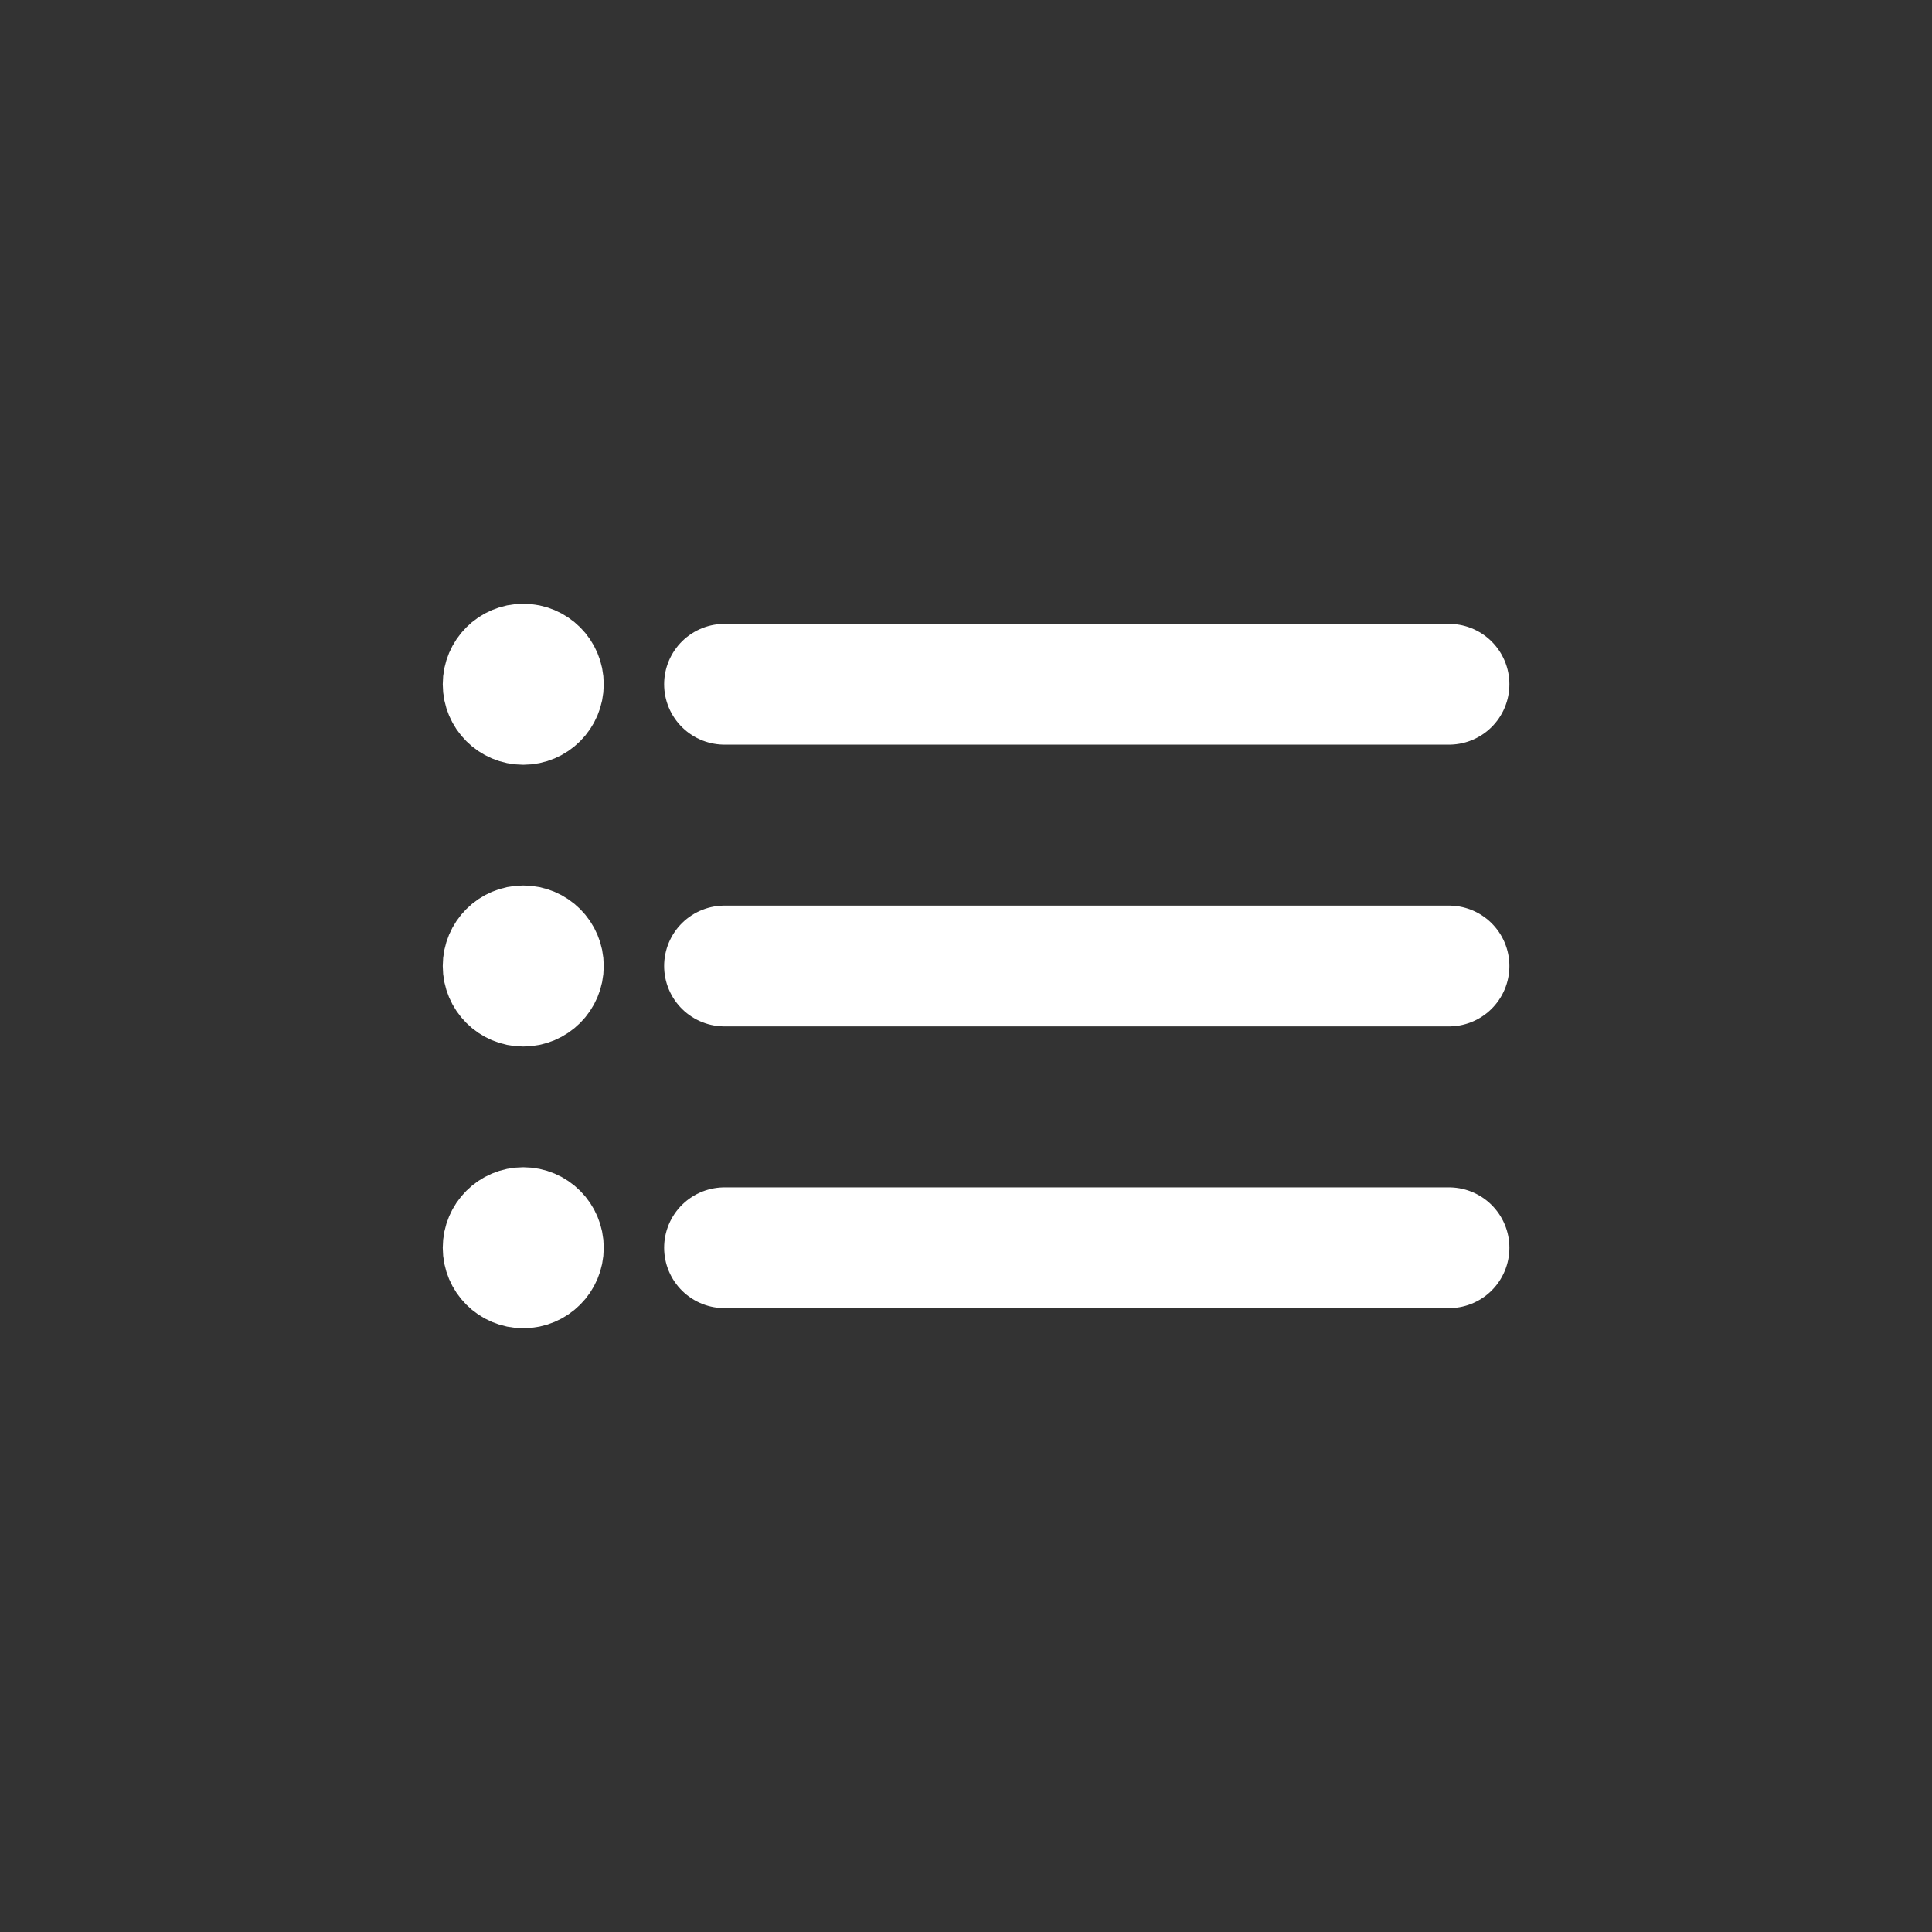
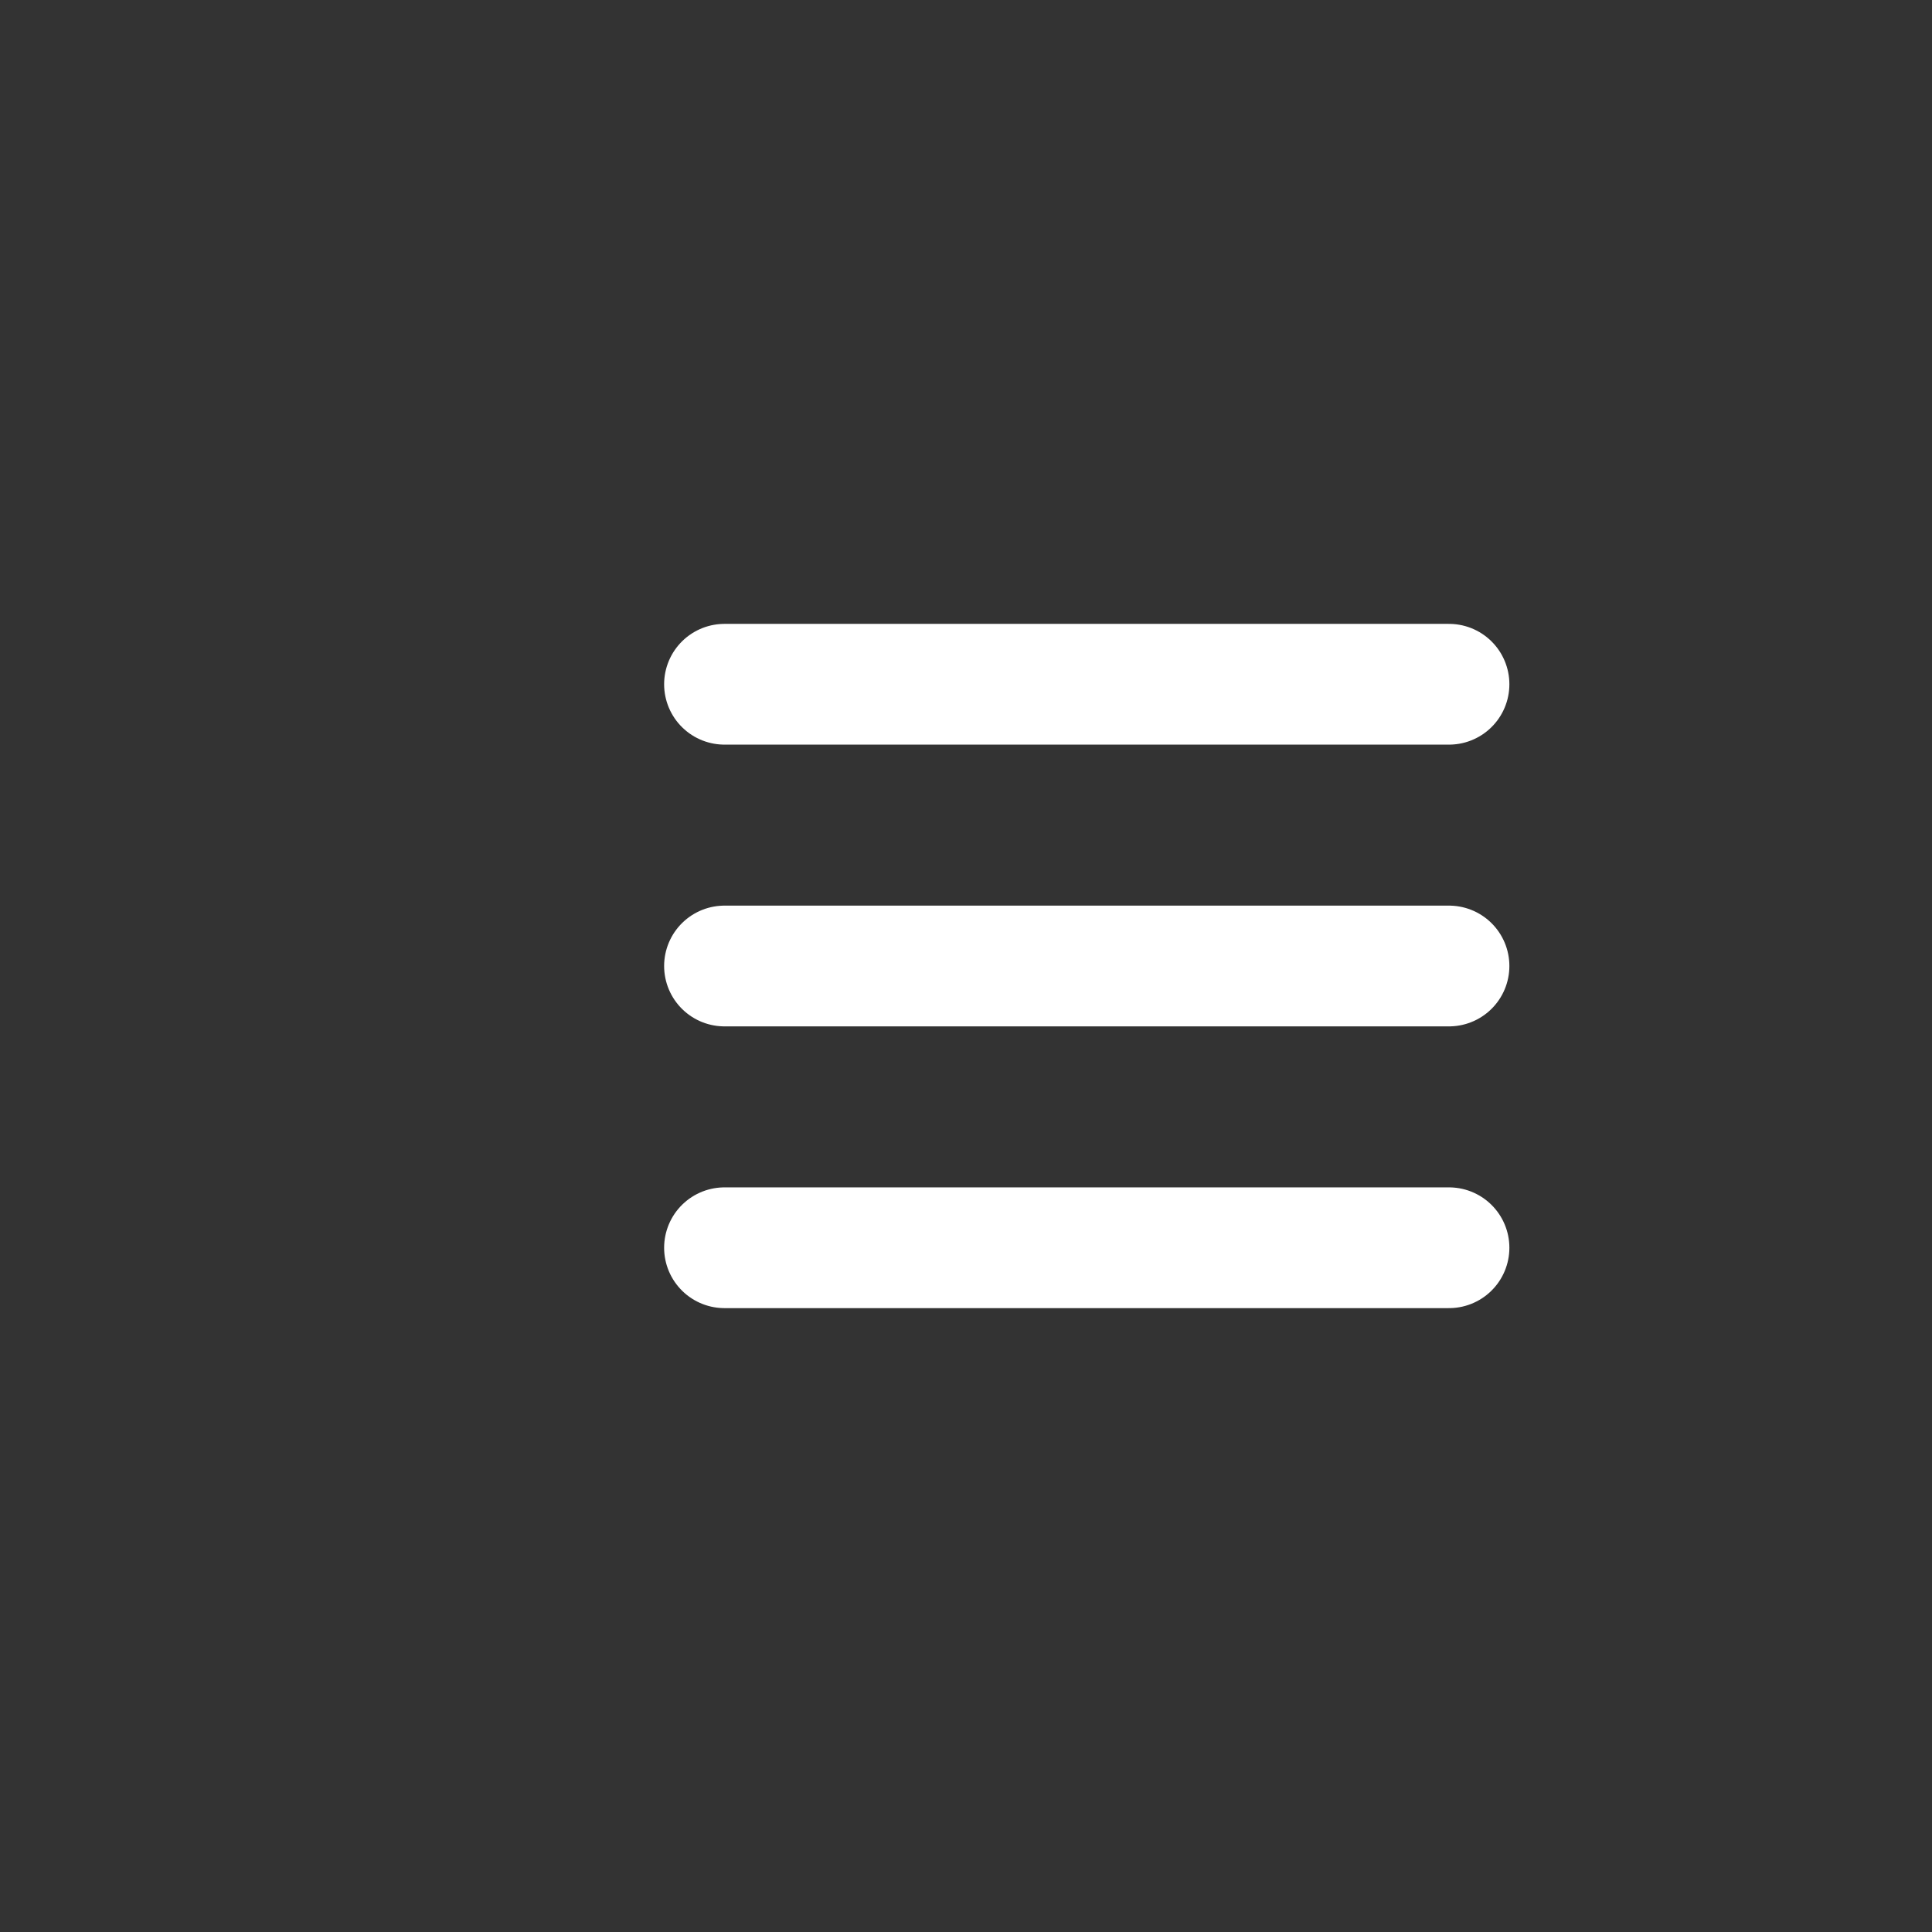
<svg xmlns="http://www.w3.org/2000/svg" width="24" height="24" viewBox="0 0 24 24" fill="none">
  <rect x="0" y="0" width="24" height="24" fill="#333333" stroke="none" />
  <path d="M9 8.5H18M9 12H18M9 15.5H18" stroke="white" stroke-width="1.5" stroke-linecap="round" stroke-linejoin="round" />
-   <path d="M6.5 9C6.776 9 7 8.776 7 8.5C7 8.224 6.776 8 6.5 8C6.224 8 6 8.224 6 8.5C6 8.776 6.224 9 6.5 9Z" stroke="white" stroke-linecap="round" stroke-linejoin="round" />
-   <path d="M6.5 12.5C6.776 12.5 7 12.276 7 12C7 11.724 6.776 11.5 6.5 11.5C6.224 11.5 6 11.724 6 12C6 12.276 6.224 12.5 6.5 12.5Z" stroke="white" stroke-linecap="round" stroke-linejoin="round" />
-   <path d="M6.5 16C6.776 16 7 15.776 7 15.5C7 15.224 6.776 15 6.5 15C6.224 15 6 15.224 6 15.5C6 15.776 6.224 16 6.5 16Z" stroke="white" stroke-linecap="round" stroke-linejoin="round" />
</svg>